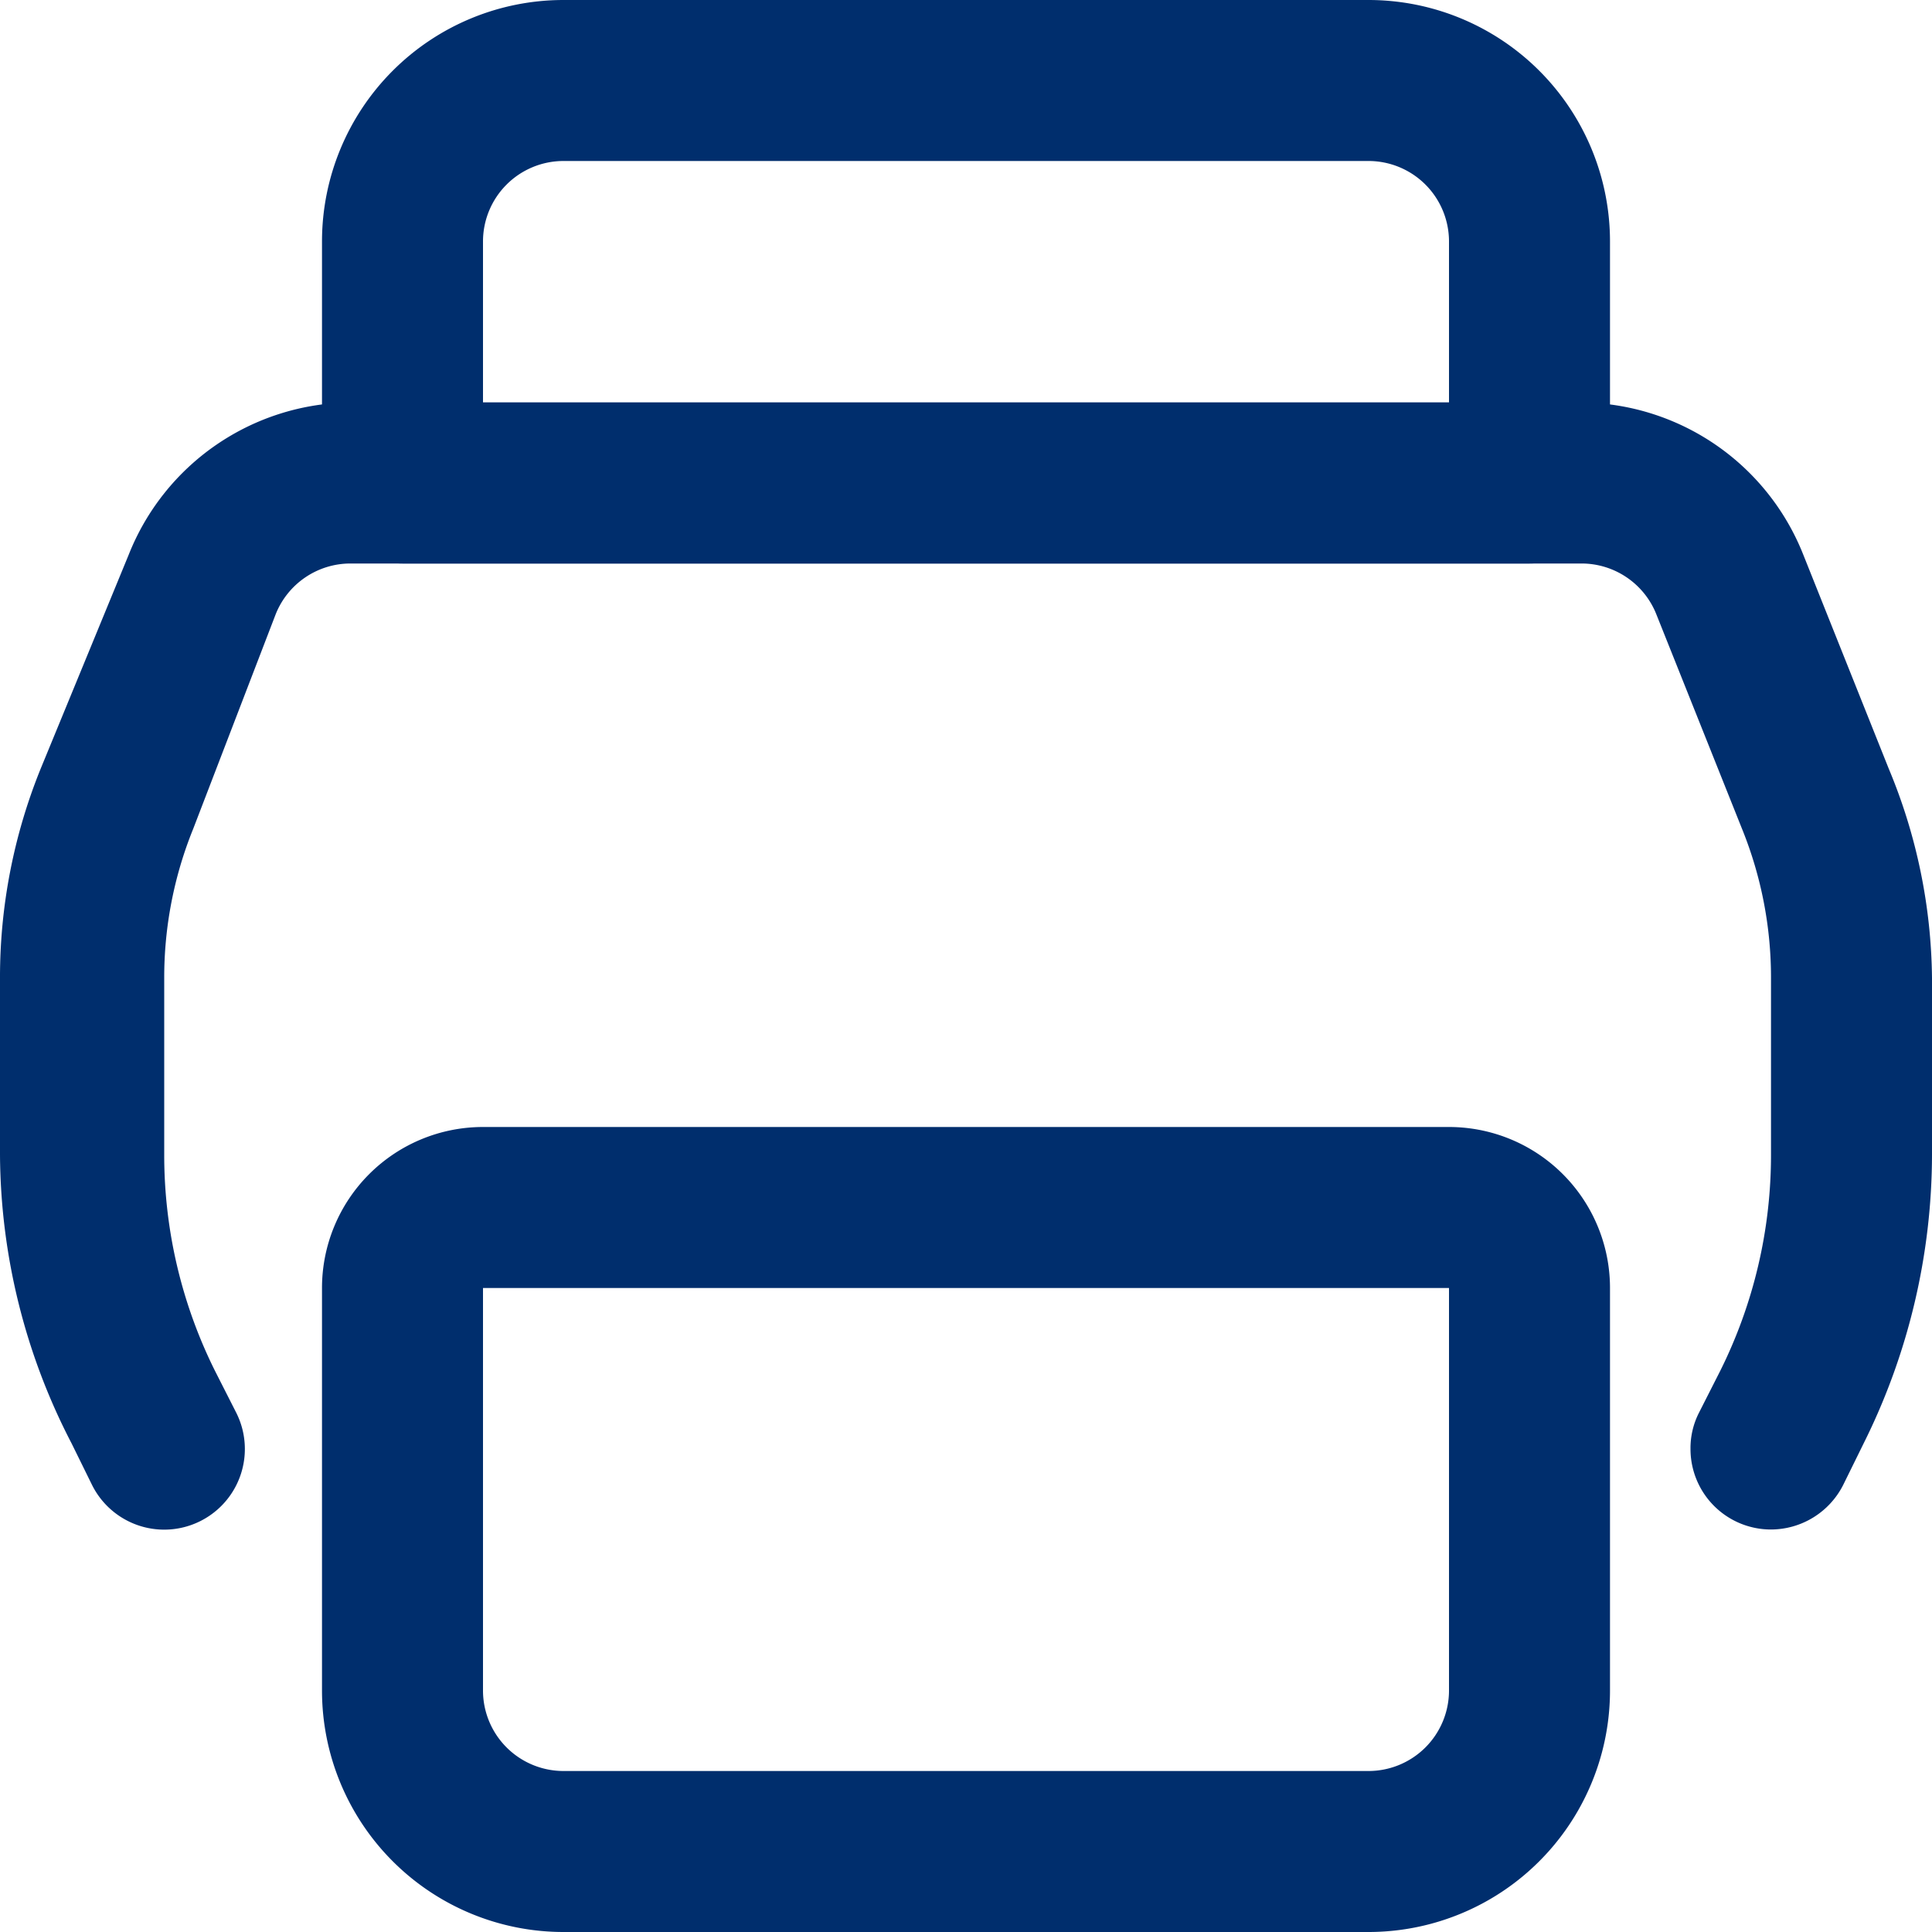
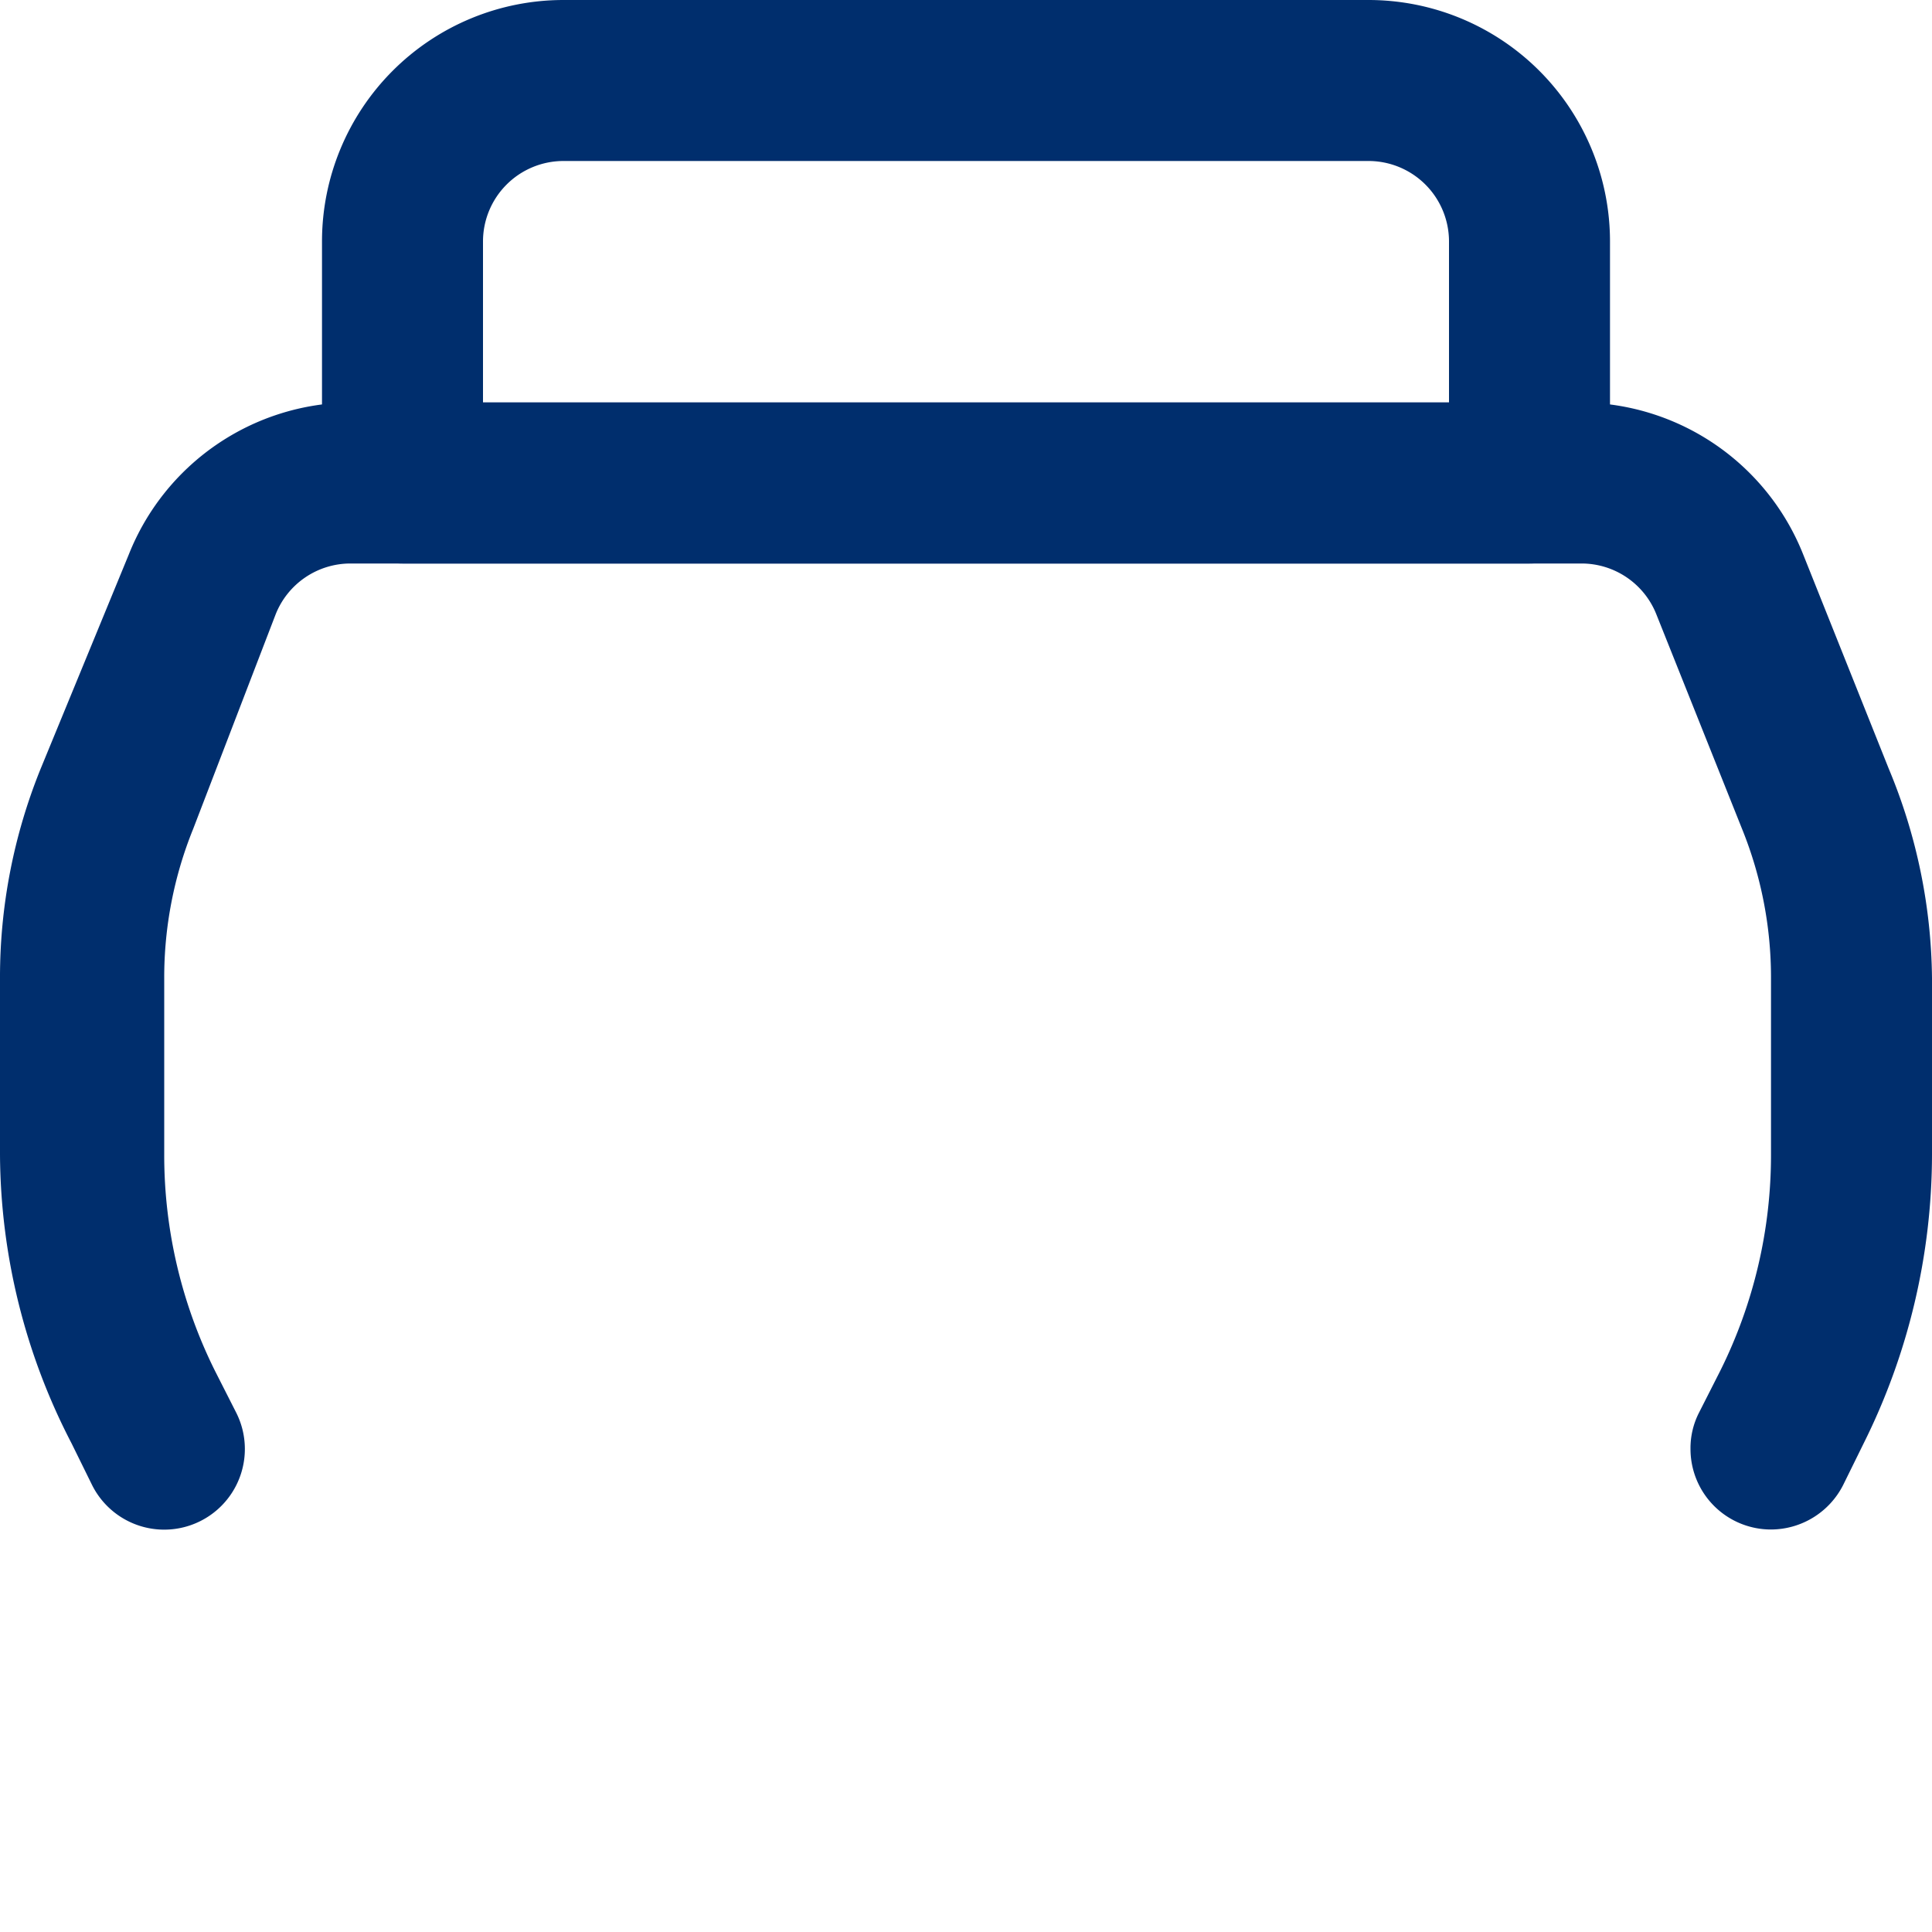
<svg xmlns="http://www.w3.org/2000/svg" viewBox="0 0 30 30">
  <defs>
    <style>.cls-1{fill:#002e6d;}</style>
  </defs>
  <g id="Layer_2" data-name="Layer 2">
    <g id="Layer_1-2" data-name="Layer 1">
      <g id="Layer_2-2" data-name="Layer 2">
        <g id="Layer_1-2-2" data-name="Layer 1-2">
          <g id="Layer_2-2-2" data-name="Layer 2-2">
            <g id="Layer_1-2-2-2" data-name="Layer 1-2-2">
              <path class="cls-1" d="M27.5,23.75a1.25,1.25,0,0,1-1.25-1.25,1.21,1.21,0,0,1,.13-.56l.33-.65a7.51,7.51,0,0,0,.79-3.36V15.19a6.14,6.14,0,0,0-.45-2.32L25.72,9.54a1.25,1.25,0,0,0-1.16-.79H5.44a1.25,1.25,0,0,0-1.16.79L3,12.87a6.14,6.14,0,0,0-.45,2.32v2.74a7.51,7.51,0,0,0,.79,3.36l.33.65a1.25,1.25,0,1,1-2.24,1.12l-.32-.65A9.83,9.83,0,0,1,0,17.93V15.19a8.62,8.62,0,0,1,.63-3.25L2,8.61A3.74,3.74,0,0,1,5.44,6.25H24.56A3.74,3.74,0,0,1,28,8.61l1.33,3.33A8.63,8.63,0,0,1,30,15.19v2.74a10.08,10.08,0,0,1-1.06,4.48l-.32.65A1.26,1.26,0,0,1,27.5,23.75Z" />
              <path class="cls-1" d="M23.75,8.75H6.25A1.25,1.25,0,0,1,5,7.5V3.75A3.75,3.75,0,0,1,8.75,0h12.5A3.75,3.75,0,0,1,25,3.75V7.5A1.25,1.25,0,0,1,23.75,8.75ZM7.5,6.25h15V3.75A1.25,1.25,0,0,0,21.25,2.5H8.75A1.25,1.25,0,0,0,7.5,3.75Z" />
-               <path class="cls-1" d="M21.25,30H8.75A3.75,3.75,0,0,1,5,26.25H5V20a2.5,2.5,0,0,1,2.5-2.5h15A2.5,2.5,0,0,1,25,20v6.25A3.75,3.75,0,0,1,21.25,30ZM7.5,20v6.25A1.25,1.25,0,0,0,8.75,27.5h12.5a1.25,1.25,0,0,0,1.25-1.25V20Z" />
            </g>
          </g>
        </g>
      </g>
    </g>
  </g>
</svg>